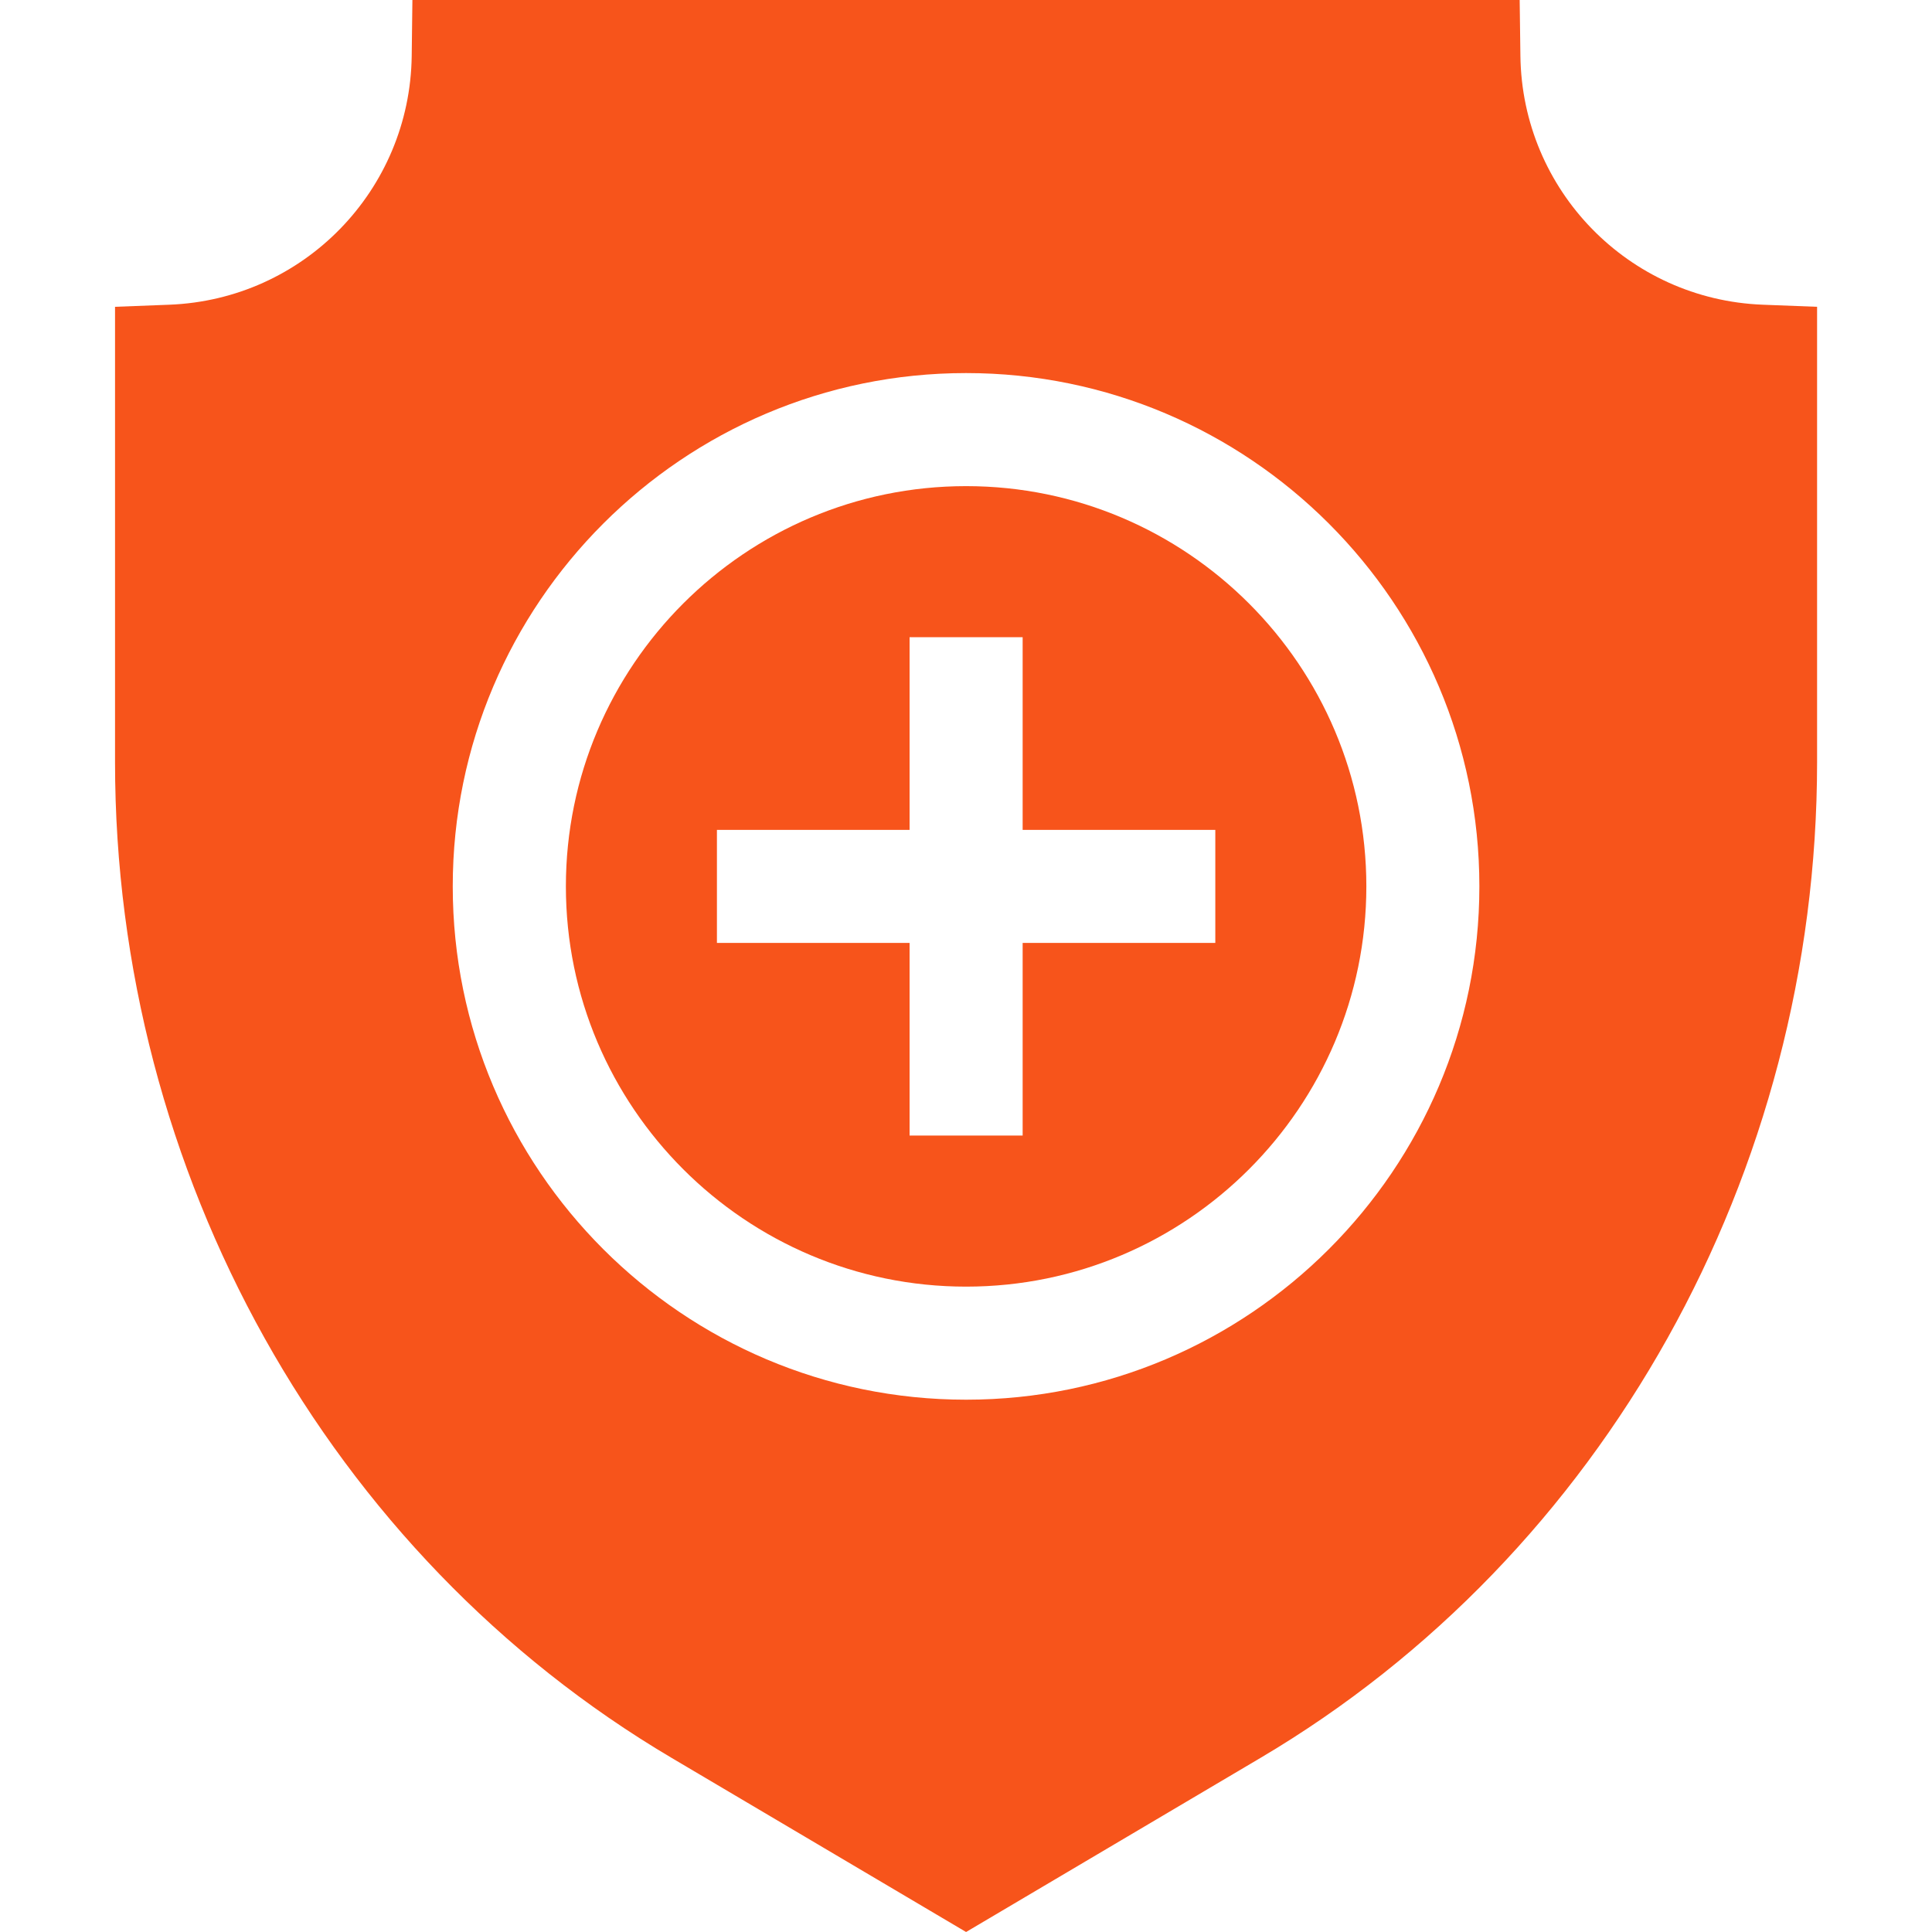
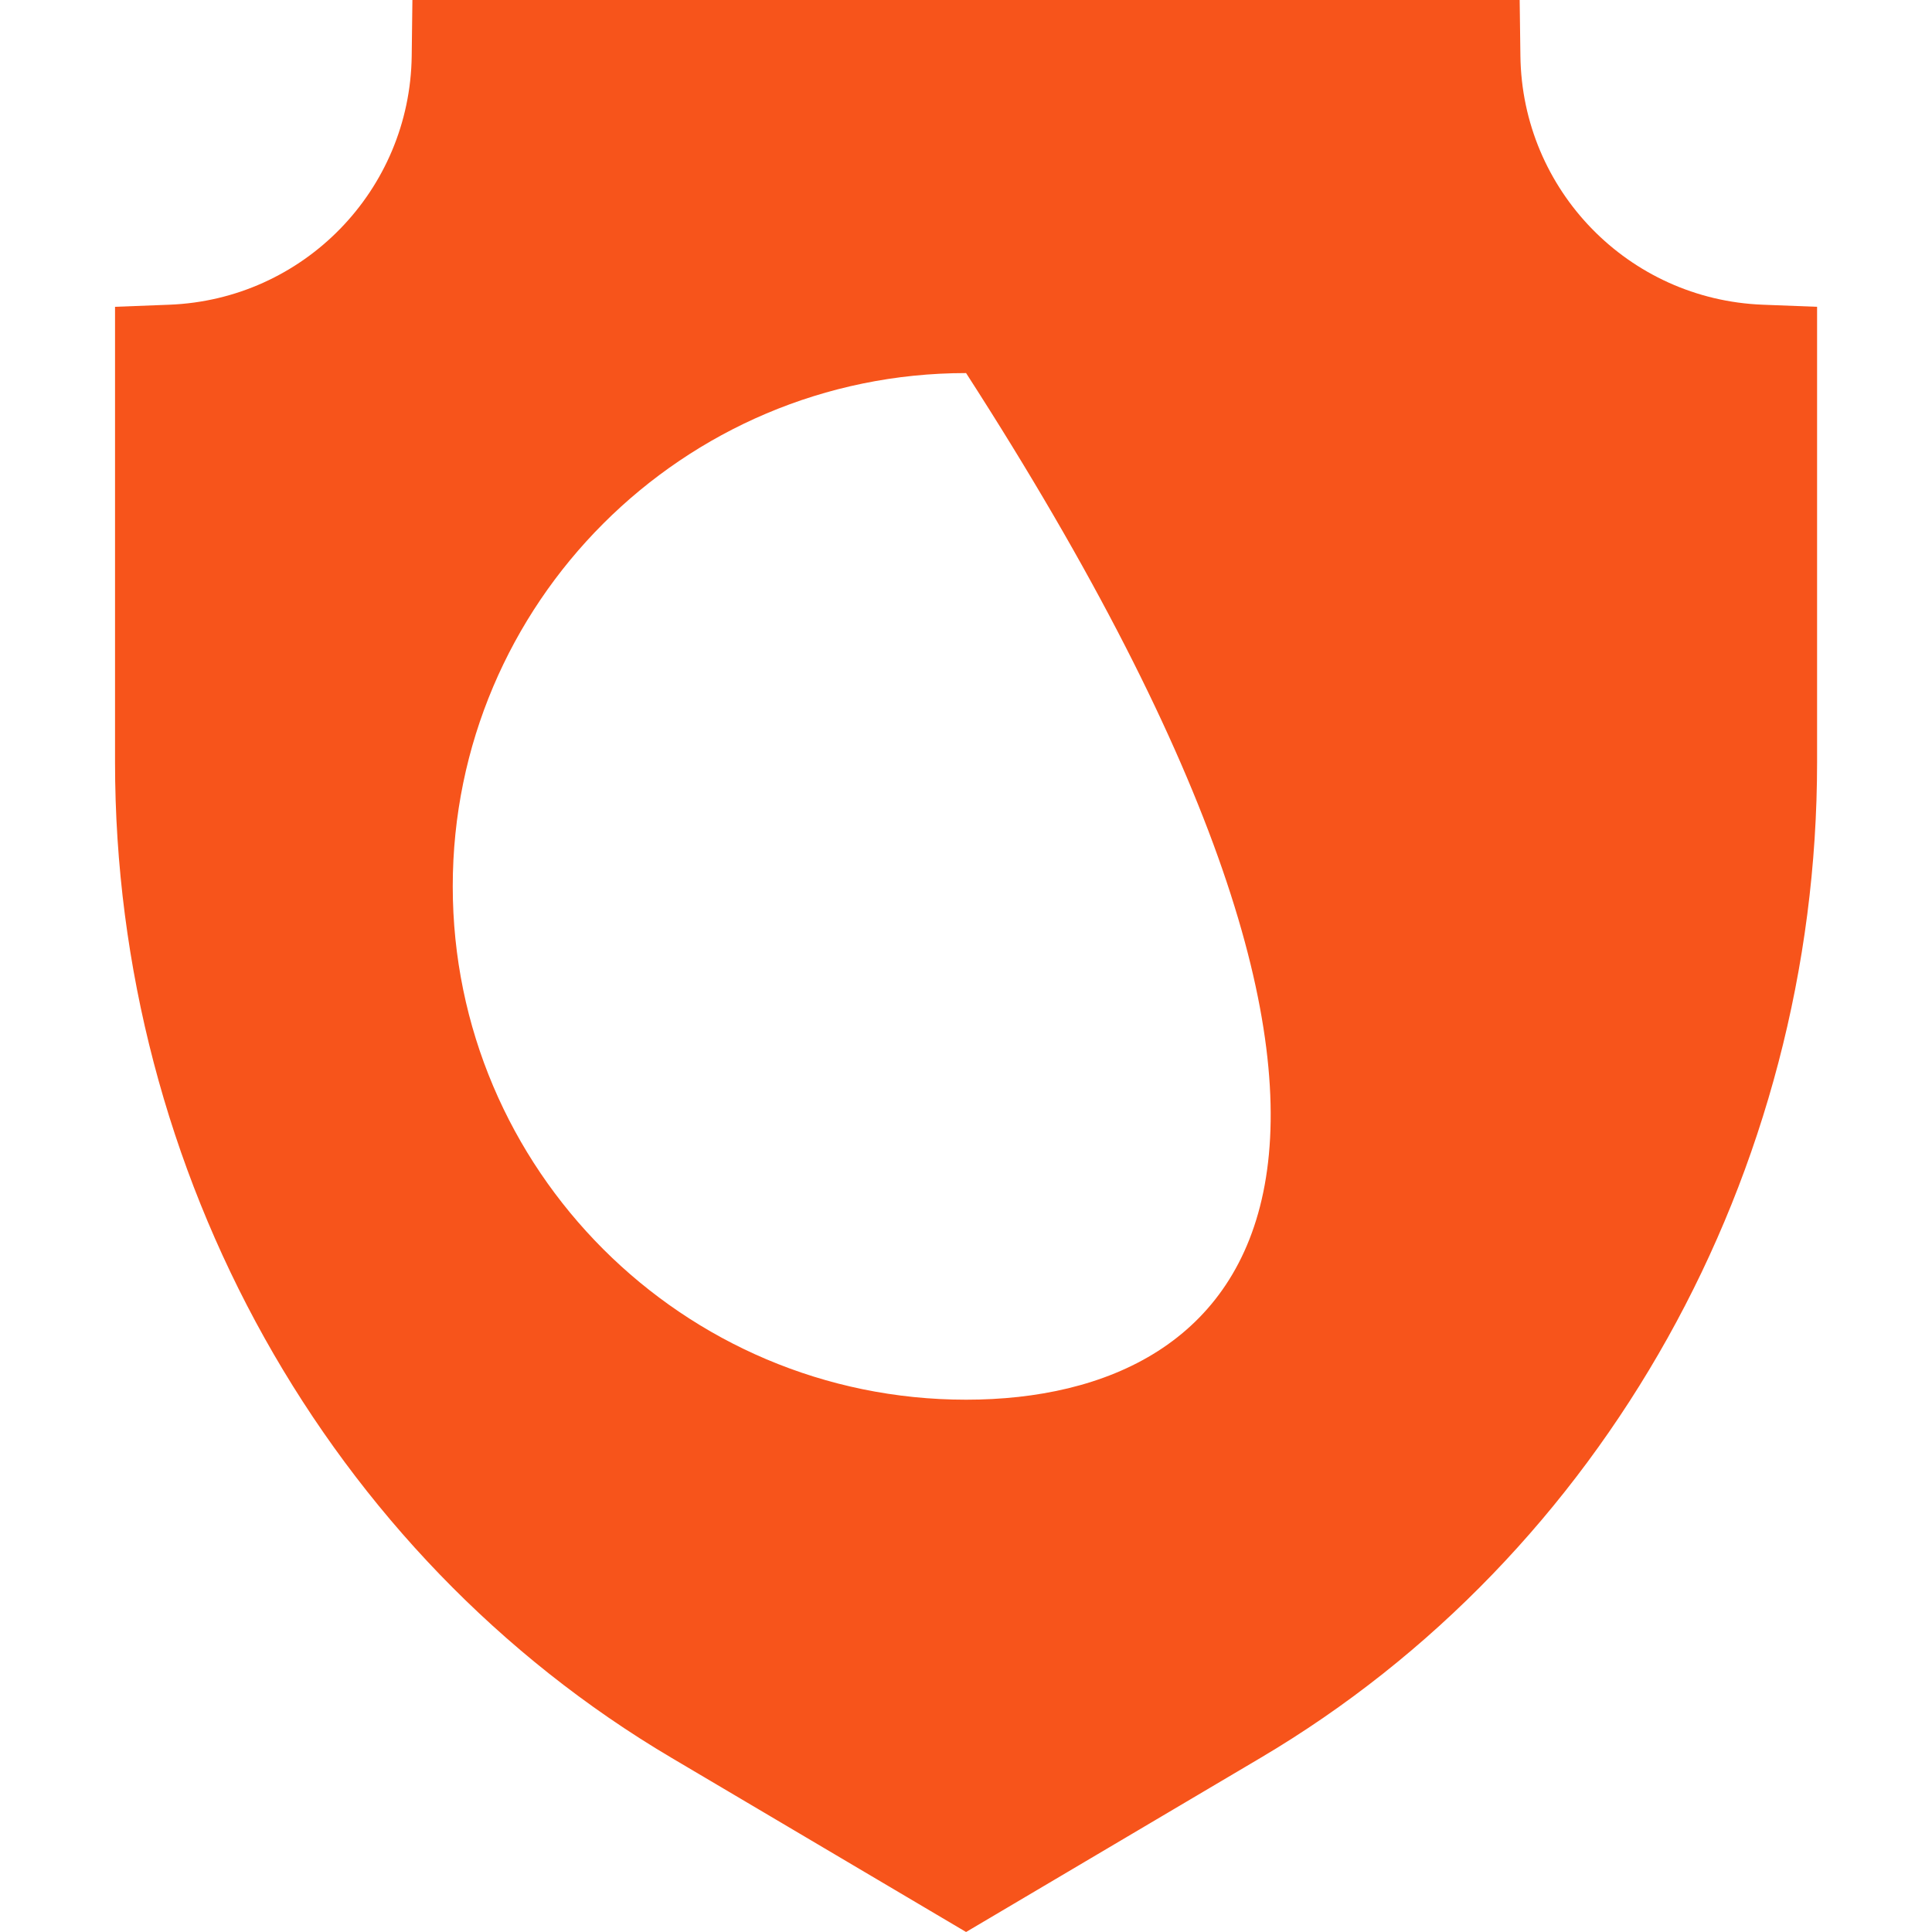
<svg xmlns="http://www.w3.org/2000/svg" fill="none" viewBox="0 0 50 50" height="50" width="50">
-   <path fill="#F7541B" d="M25.003 12.581C19.291 12.581 14.645 17.228 14.645 22.939C14.645 28.651 19.291 33.298 25.003 33.298C30.715 33.298 35.361 28.651 35.361 22.939C35.361 17.228 30.715 12.581 25.003 12.581ZM31.452 24.402H26.466V29.388H23.54V24.402H18.554V21.477H23.54V16.491H26.466V21.477H31.452V24.402Z" />
-   <path fill="#F7541B" d="M45.62 7.886C42.146 7.752 39.391 4.923 39.348 1.445L39.329 0H10.673L10.655 1.445C10.612 4.923 7.857 7.752 4.383 7.886L2.977 7.94V19.722C2.977 30.365 8.495 40.239 17.378 45.492L25.002 50L32.625 45.492C41.508 40.24 47.026 30.365 47.026 19.722V7.94L45.62 7.886ZM25.002 36.224C17.677 36.224 11.717 30.265 11.717 22.94C11.717 15.615 17.676 9.655 25.002 9.655C32.326 9.655 38.286 15.614 38.286 22.939C38.286 30.265 32.326 36.224 25.002 36.224Z" />
+   <path fill="#F7541B" d="M45.62 7.886C42.146 7.752 39.391 4.923 39.348 1.445L39.329 0H10.673L10.655 1.445C10.612 4.923 7.857 7.752 4.383 7.886L2.977 7.94V19.722C2.977 30.365 8.495 40.239 17.378 45.492L25.002 50L32.625 45.492C41.508 40.24 47.026 30.365 47.026 19.722V7.94L45.62 7.886ZM25.002 36.224C17.677 36.224 11.717 30.265 11.717 22.94C11.717 15.615 17.676 9.655 25.002 9.655C38.286 30.265 32.326 36.224 25.002 36.224Z" />
</svg>